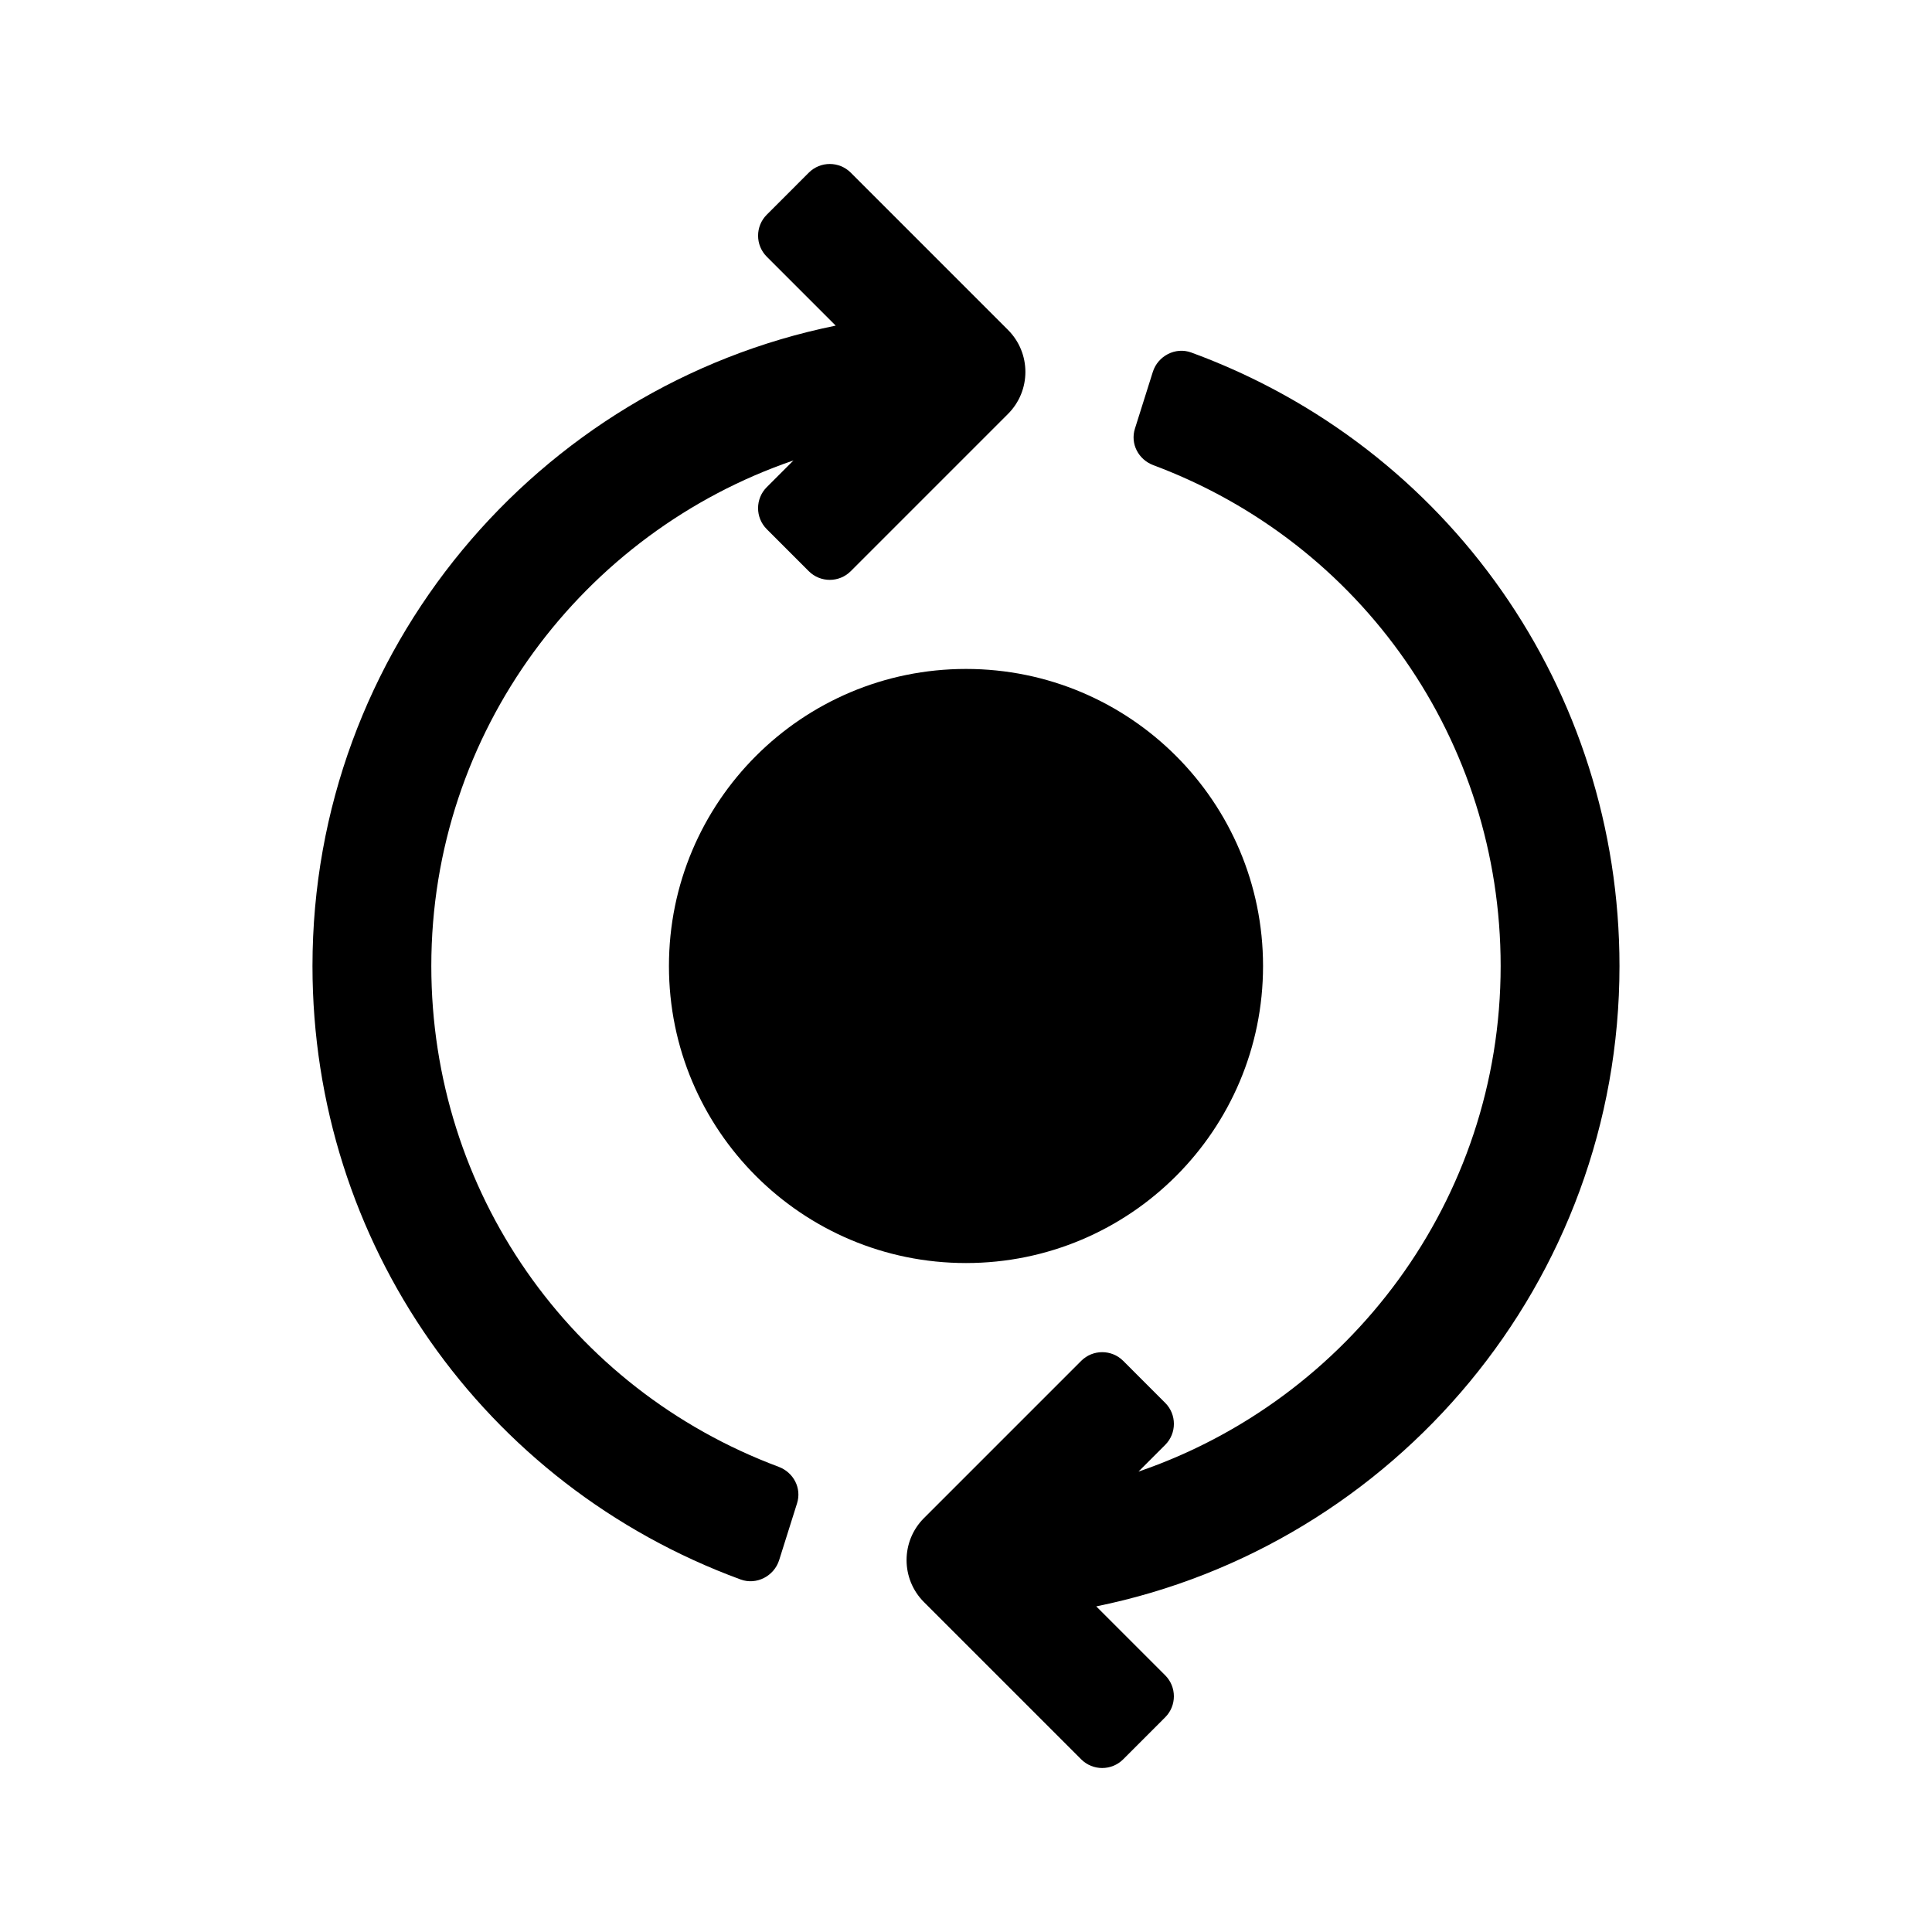
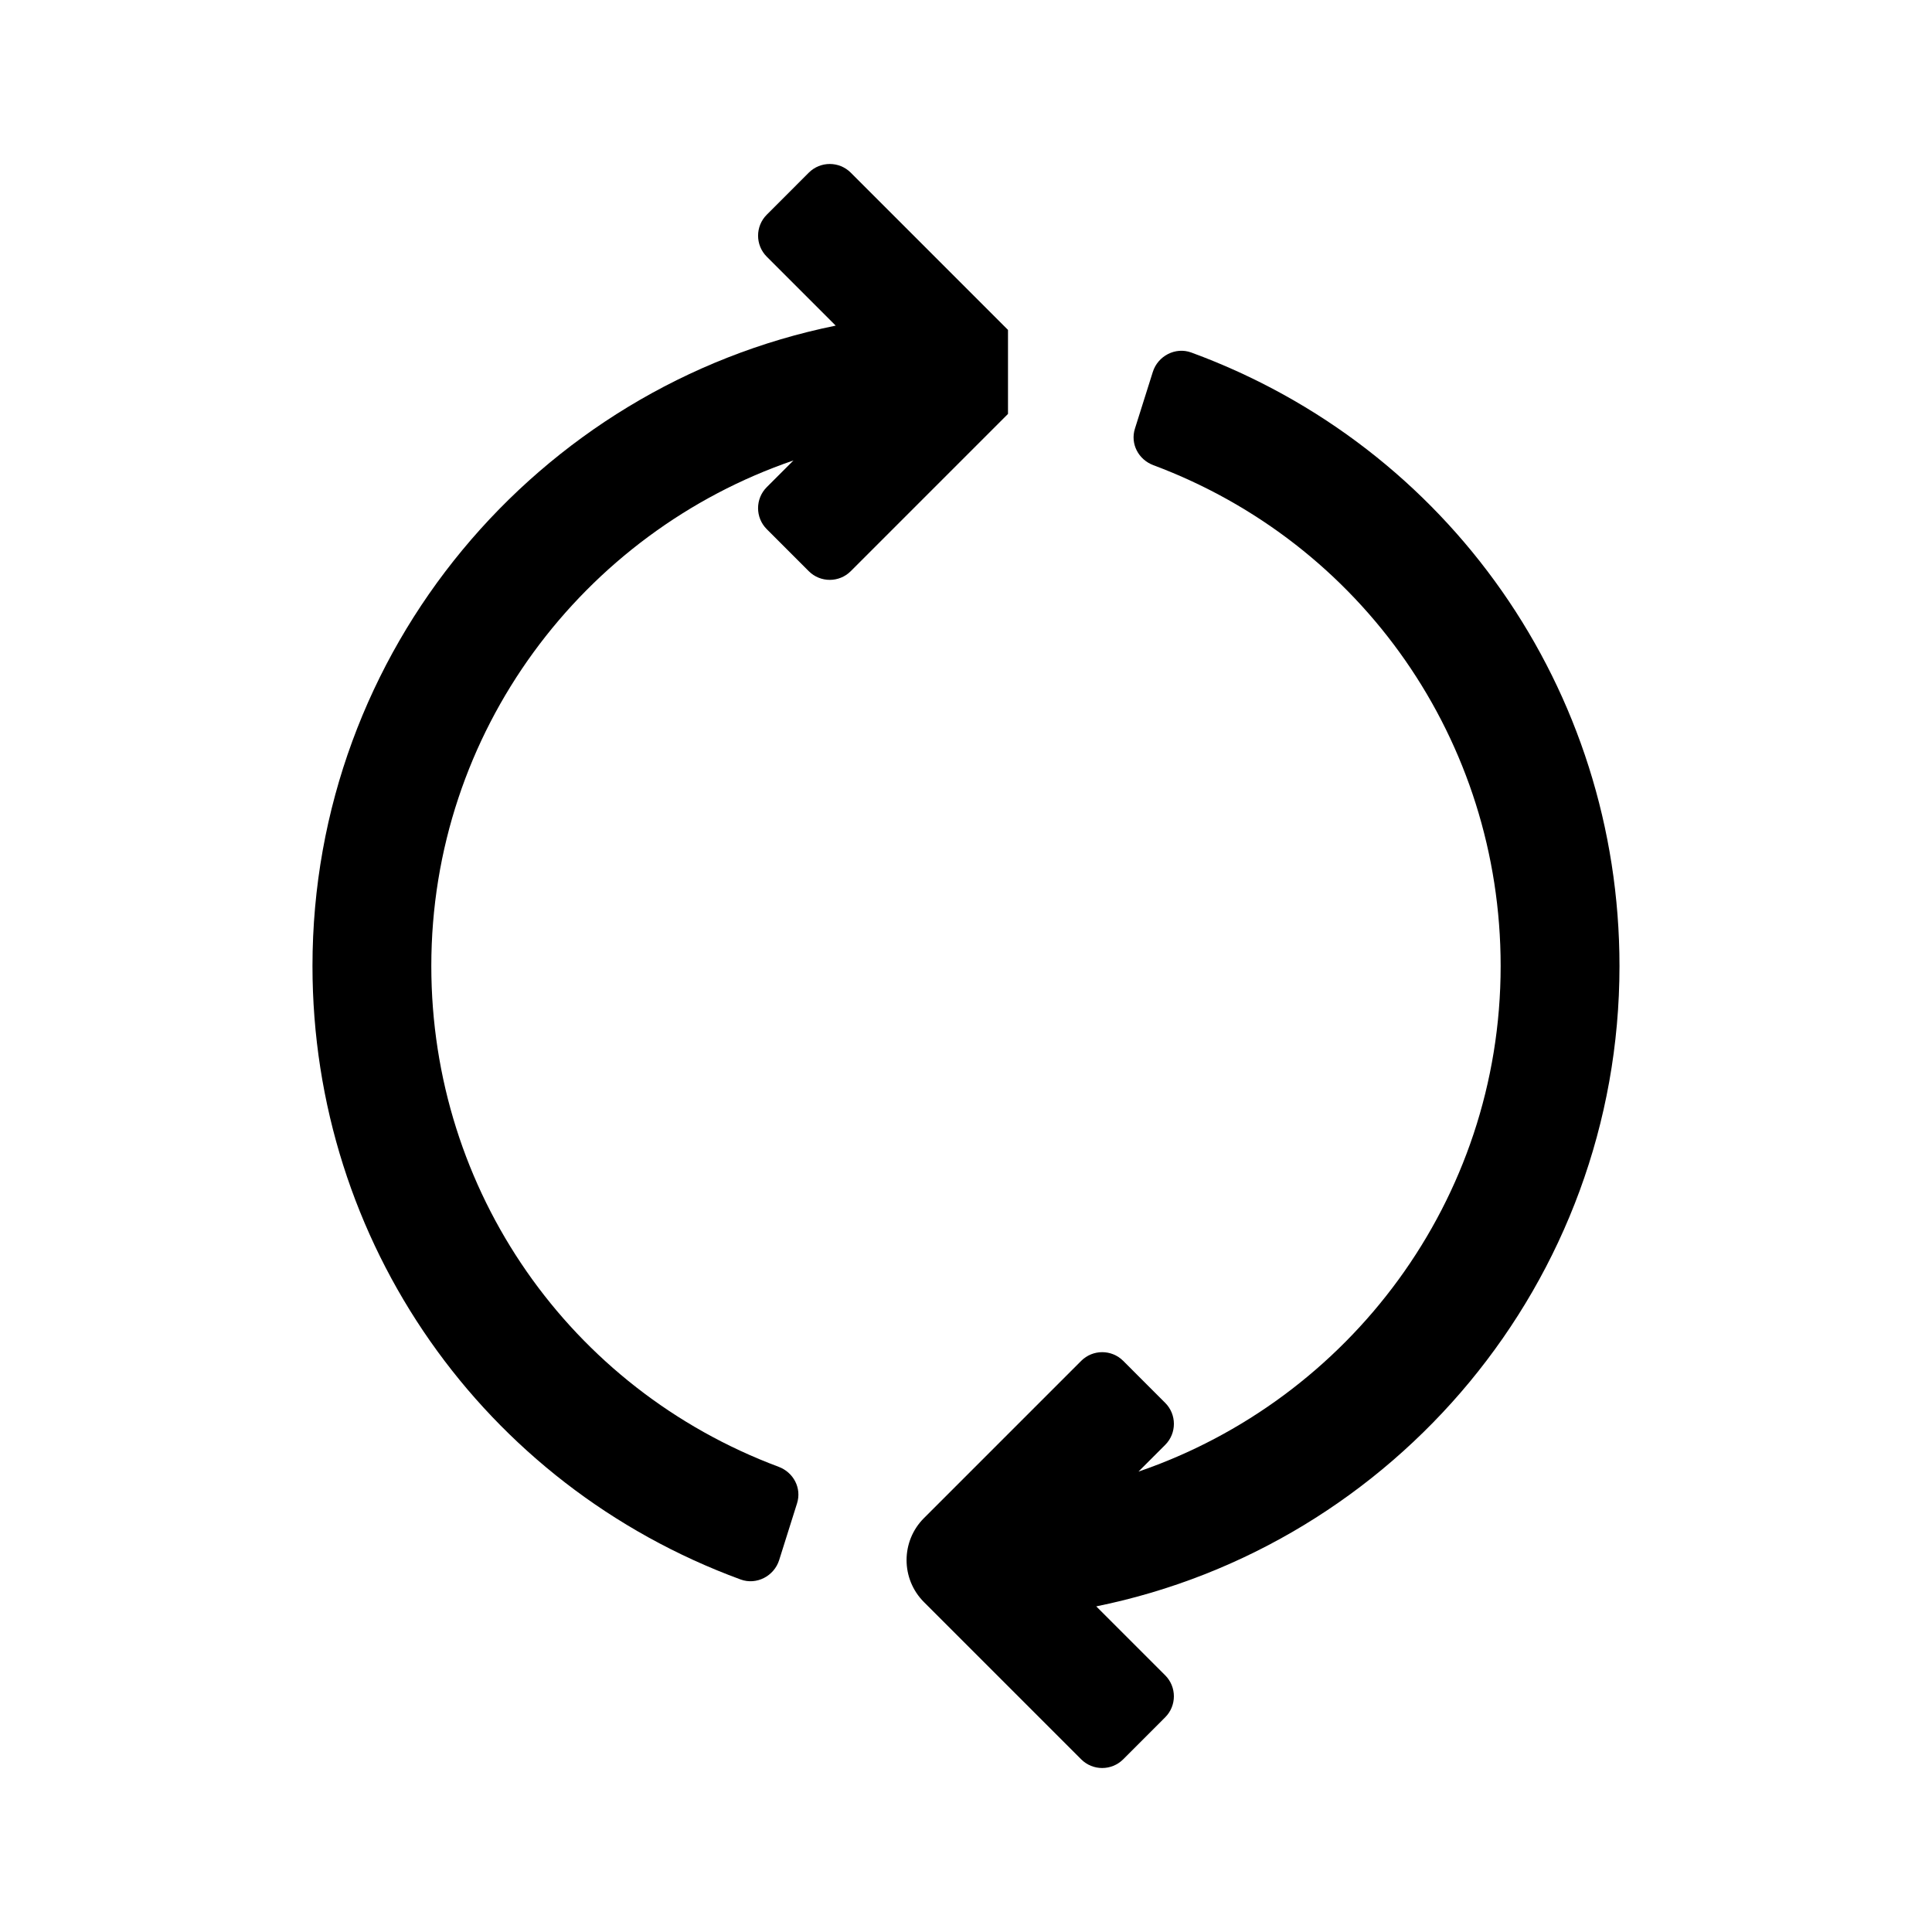
<svg xmlns="http://www.w3.org/2000/svg" fill="#000000" width="800px" height="800px" version="1.1" viewBox="144 144 512 512">
  <g>
    <path d="m573.18 400c0-73.219-45.266-137.56-113.48-162.58-4.184-1.535-8.852 0.891-10.191 5.141l-4.742 15.035c-1.27 4.031 0.938 8.203 4.894 9.684 55.352 20.695 92.027 73.109 92.027 132.72 0 62.125-40.238 114.91-95.98 133.99l7.082-7.082c3.074-3.074 3.074-8.059 0-11.133l-11.129-11.133c-3.074-3.074-8.059-3.074-11.133 0l-41.668 41.668c-6.148 6.144-6.148 16.117 0 22.262l41.664 41.664c3.074 3.074 8.059 3.074 11.133 0l11.129-11.133c3.074-3.074 3.074-8.059 0-11.133l-18.266-18.266c79.008-16.047 138.66-86.031 138.66-169.7z" />
-     <path d="m411.13 231.43-41.664-41.668c-3.074-3.074-8.059-3.074-11.133 0l-11.129 11.133c-3.074 3.074-3.074 8.059 0 11.133l18.266 18.266c-79.008 16.051-138.66 86.039-138.66 169.71 0 73.219 45.262 137.55 113.48 162.58 4.184 1.535 8.852-0.891 10.195-5.141l4.742-15.051c1.27-4.027-0.938-8.203-4.894-9.68-55.352-20.695-92.031-73.105-92.031-132.71 0-62.117 40.238-114.91 95.977-133.98l-7.078 7.078c-3.074 3.074-3.074 8.059 0 11.133l11.129 11.133c3.074 3.074 8.059 3.074 11.133 0l41.668-41.672c6.148-6.144 6.148-16.113 0-22.262z" />
-     <path d="m478.72 400c0 43.473-35.246 78.719-78.719 78.719-43.477 0-78.723-35.246-78.723-78.719 0-43.477 35.246-78.723 78.723-78.723 43.473 0 78.719 35.246 78.719 78.723" />
+     <path d="m411.13 231.43-41.664-41.668c-3.074-3.074-8.059-3.074-11.133 0l-11.129 11.133c-3.074 3.074-3.074 8.059 0 11.133l18.266 18.266c-79.008 16.051-138.66 86.039-138.66 169.71 0 73.219 45.262 137.55 113.48 162.58 4.184 1.535 8.852-0.891 10.195-5.141l4.742-15.051c1.27-4.027-0.938-8.203-4.894-9.68-55.352-20.695-92.031-73.105-92.031-132.71 0-62.117 40.238-114.91 95.977-133.98l-7.078 7.078c-3.074 3.074-3.074 8.059 0 11.133l11.129 11.133c3.074 3.074 8.059 3.074 11.133 0l41.668-41.672z" />
  </g>
</svg>